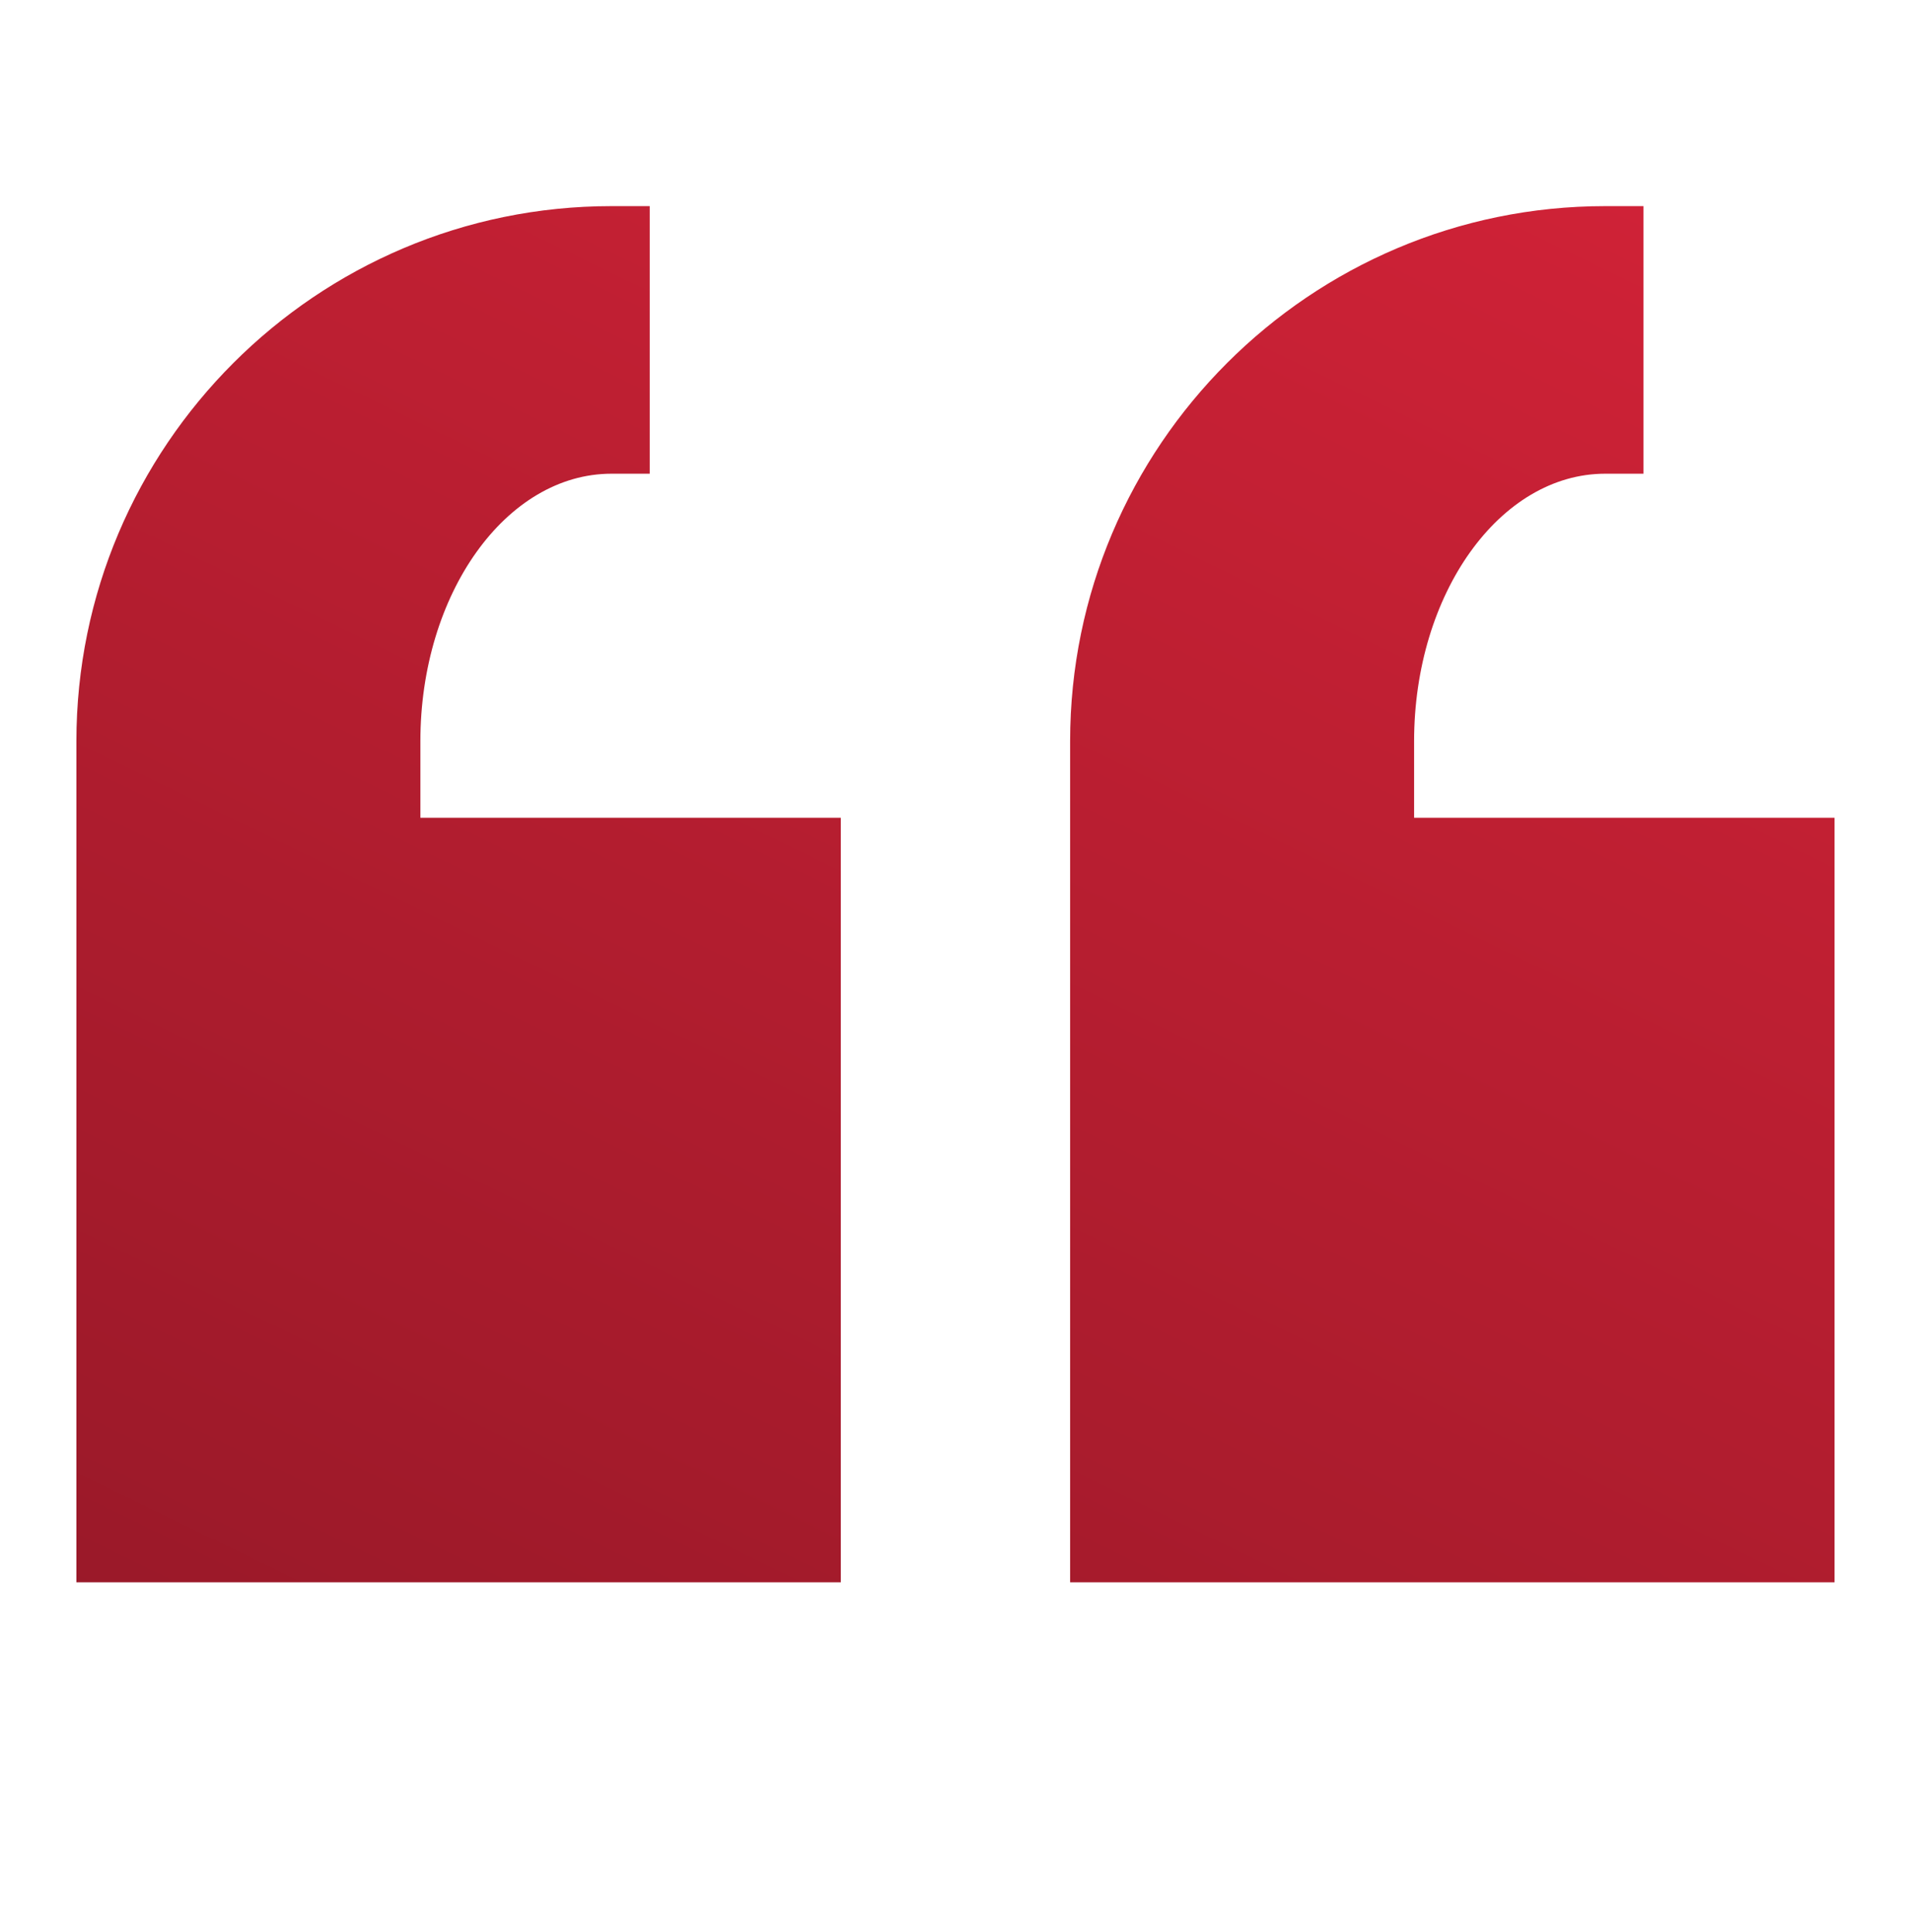
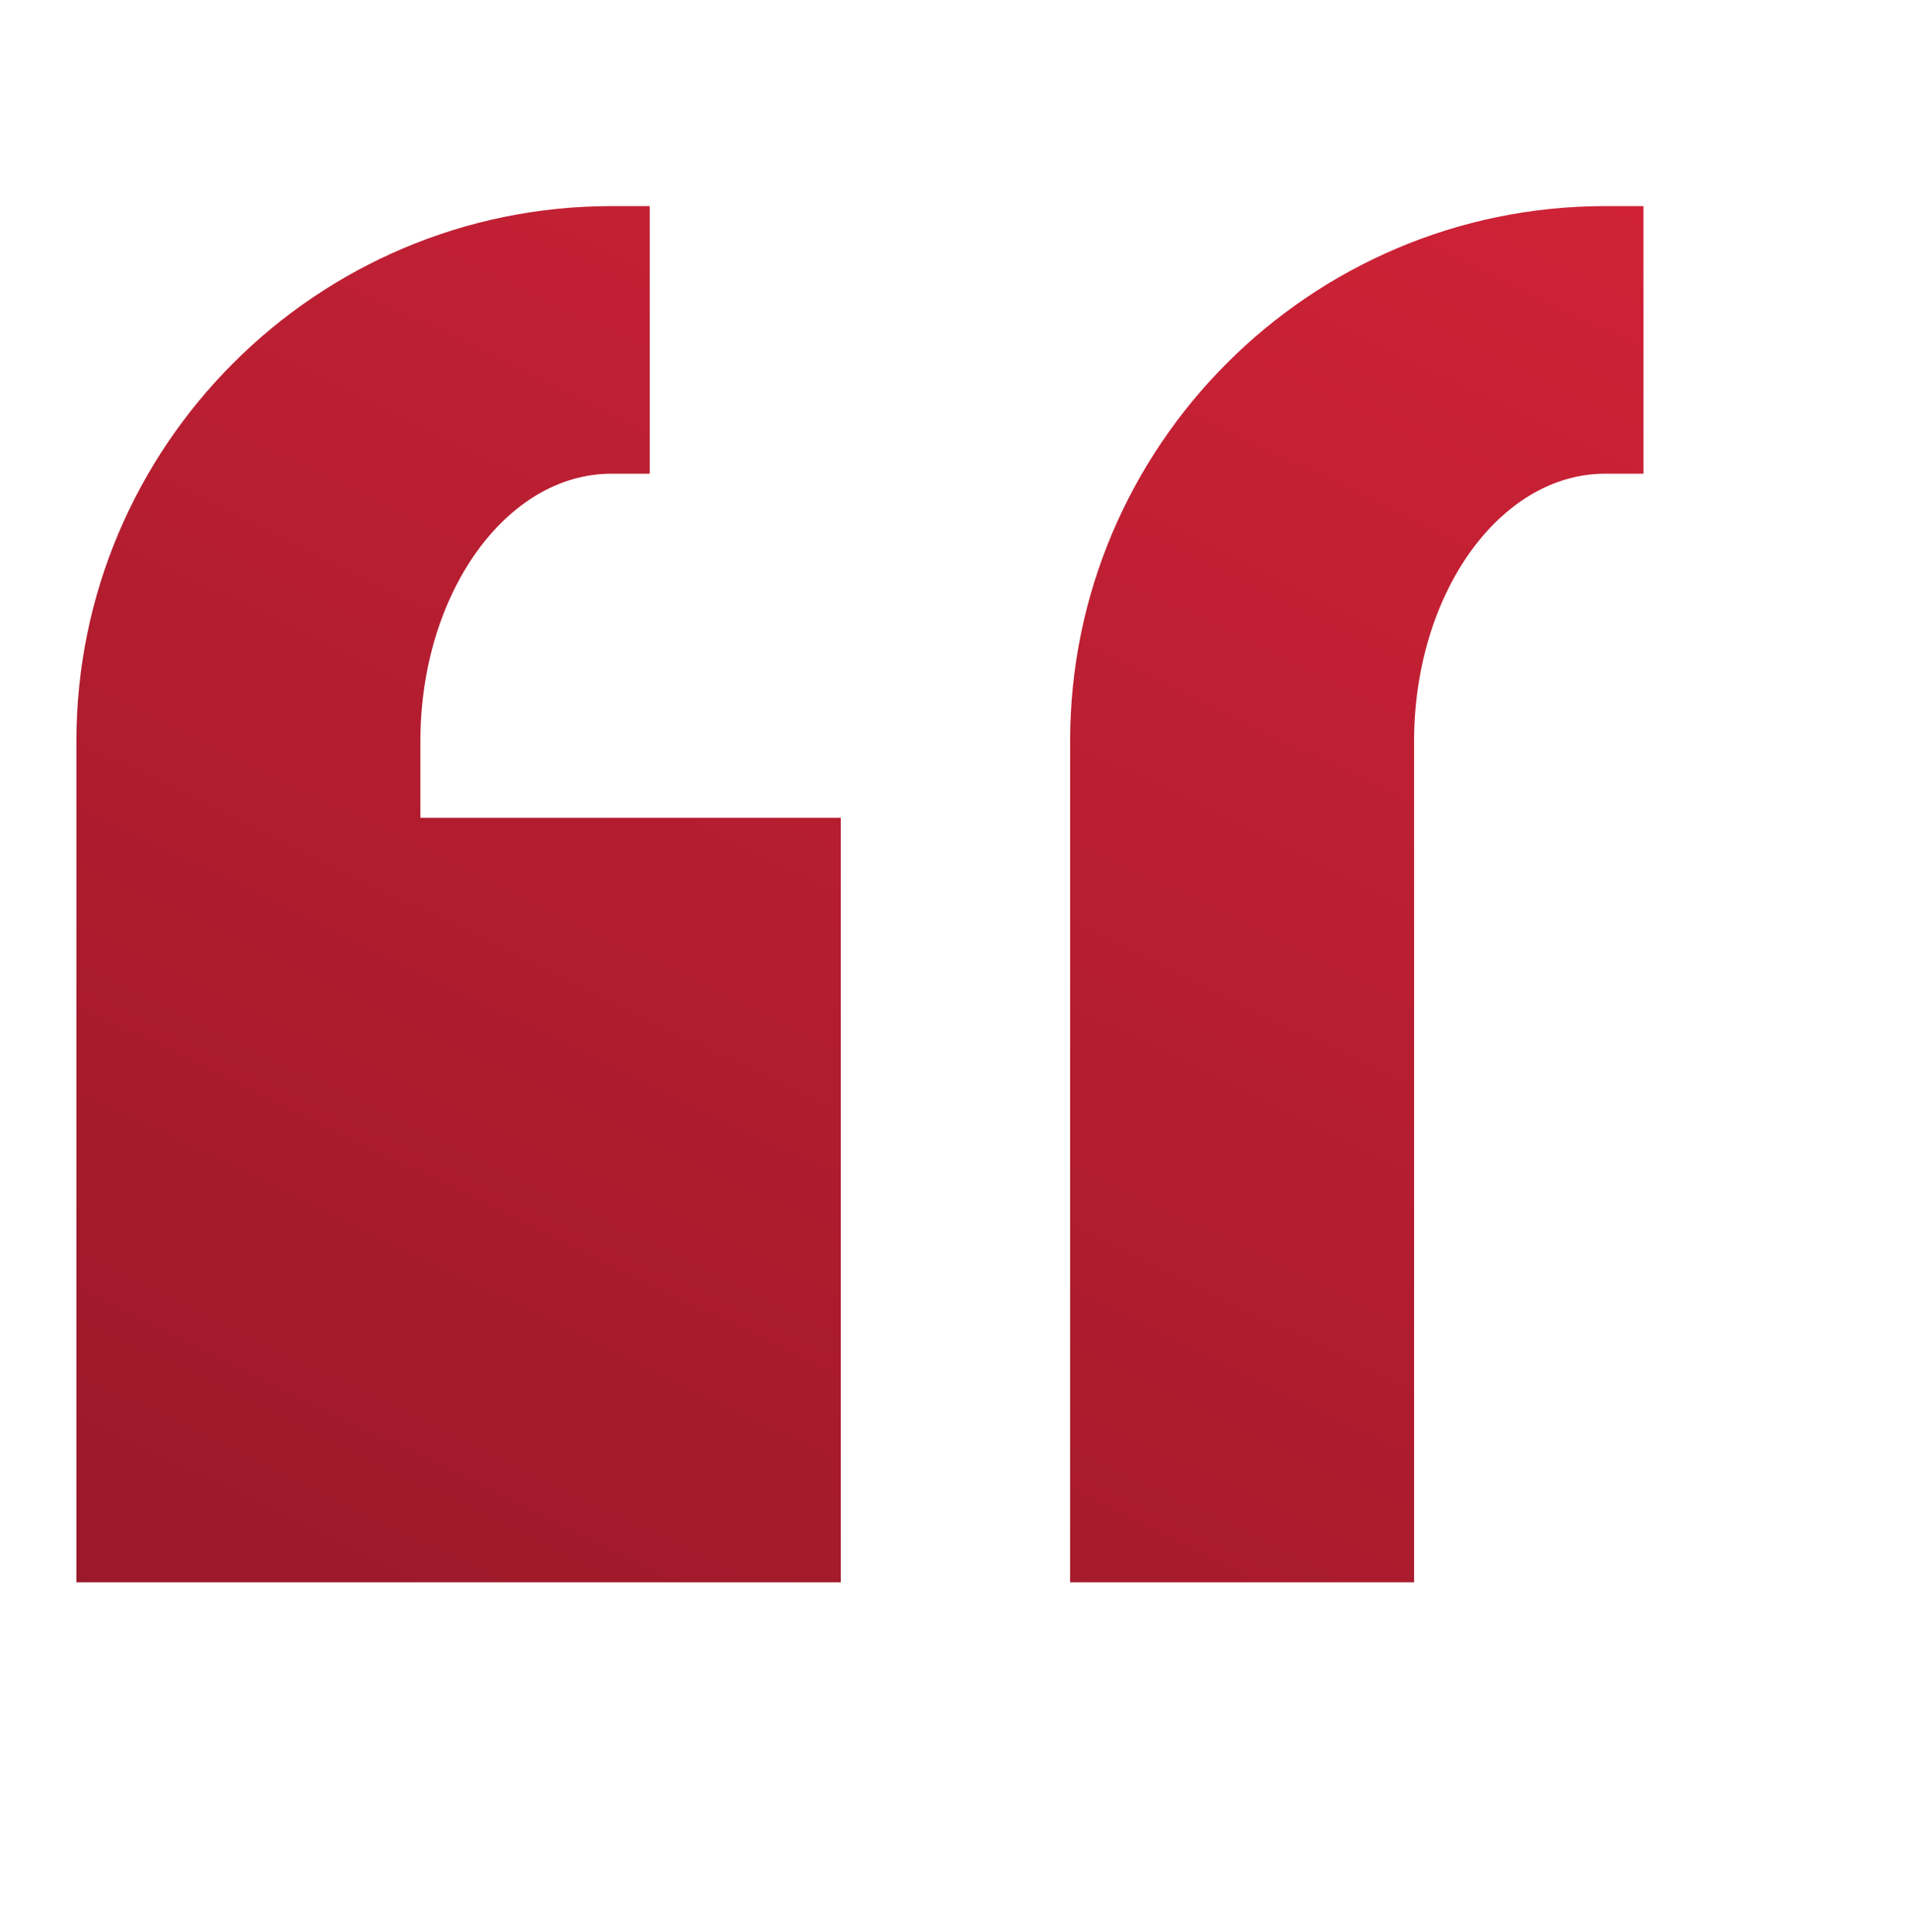
<svg xmlns="http://www.w3.org/2000/svg" width="94" height="95" viewBox="0 0 94 95" fill="none">
-   <path d="M30.078 10.137C15.567 10.137 3.758 21.945 3.758 36.457V77.817H41.358V40.217H20.678V36.457C20.678 29.201 24.893 23.297 30.078 23.297H31.958V10.137H30.078ZM78.958 10.137C64.447 10.137 52.638 21.945 52.638 36.457V77.817H90.238V40.217H69.558V36.457C69.558 29.201 73.773 23.297 78.958 23.297H80.838V10.137H78.958Z" fill="url(#paint0_linear_5629_1576)" />
+   <path d="M30.078 10.137C15.567 10.137 3.758 21.945 3.758 36.457V77.817H41.358V40.217H20.678V36.457C20.678 29.201 24.893 23.297 30.078 23.297H31.958V10.137H30.078ZM78.958 10.137C64.447 10.137 52.638 21.945 52.638 36.457V77.817H90.238H69.558V36.457C69.558 29.201 73.773 23.297 78.958 23.297H80.838V10.137H78.958Z" fill="url(#paint0_linear_5629_1576)" />
  <defs>
    <linearGradient id="paint0_linear_5629_1576" x1="83.998" y1="9.737" x2="3.998" y2="174.237" gradientUnits="userSpaceOnUse">
      <stop stop-color="#D02237" />
      <stop offset="1" stop-color="#6A111C" />
    </linearGradient>
  </defs>
</svg>